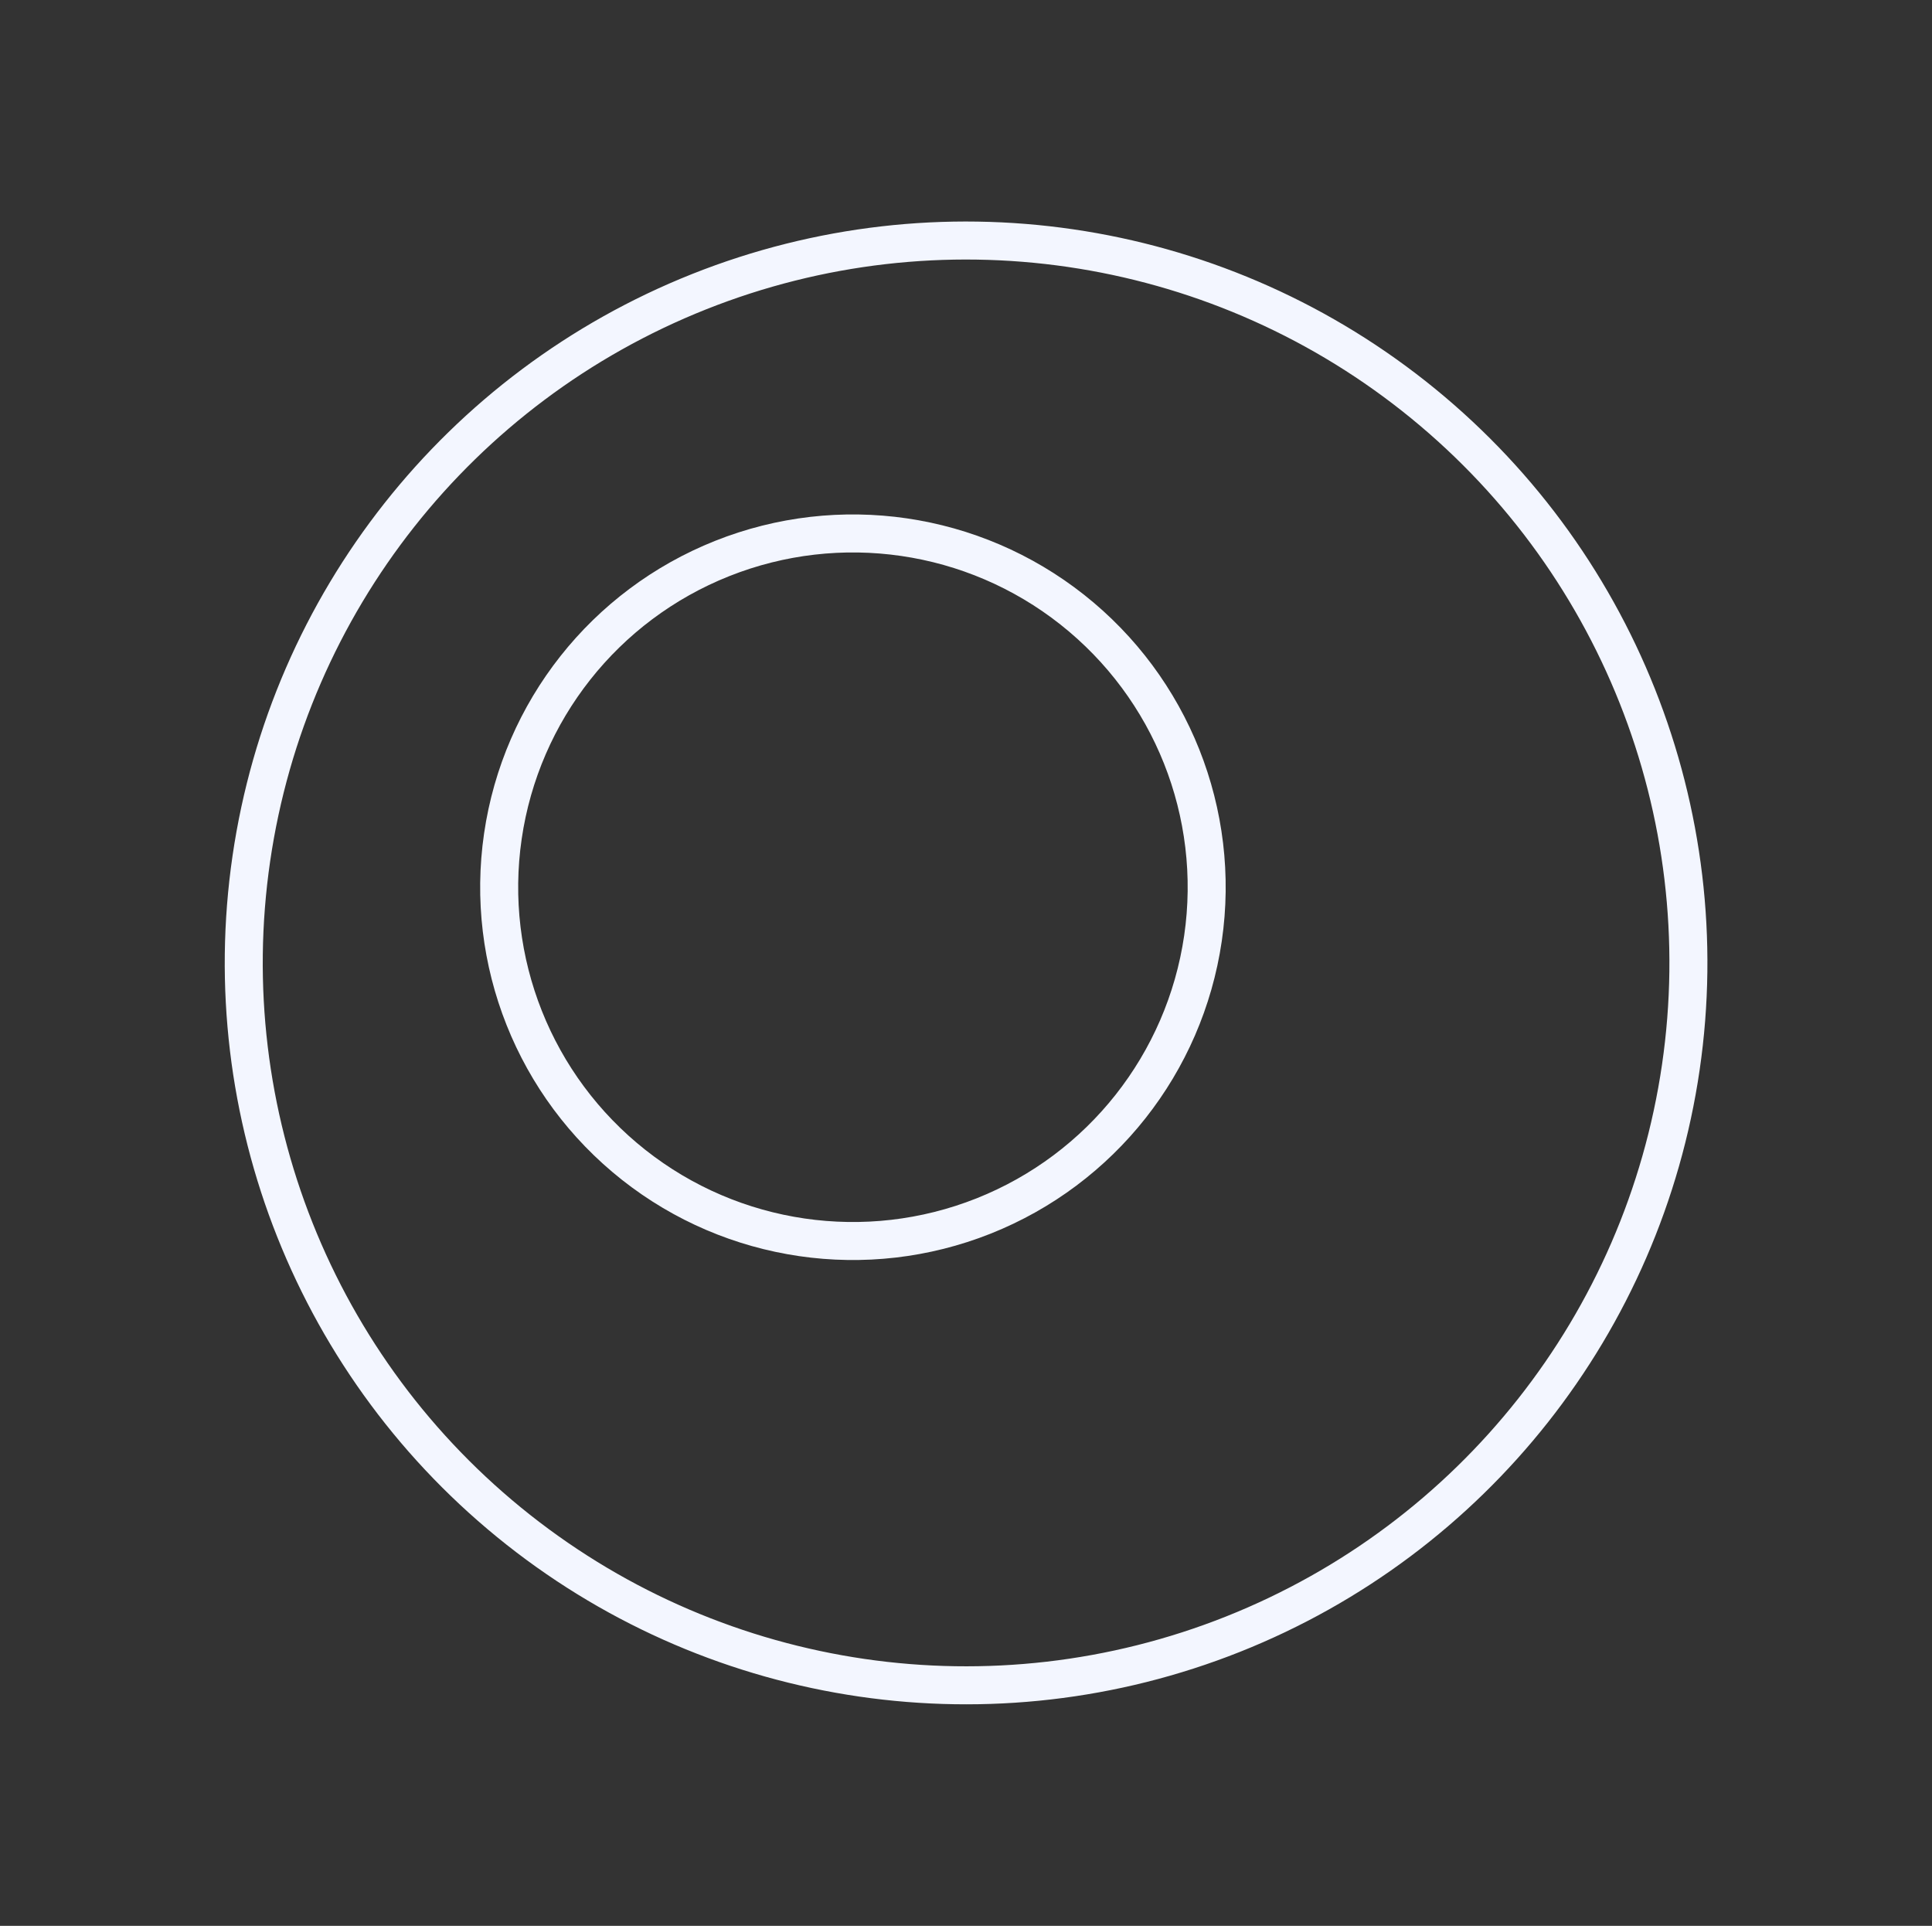
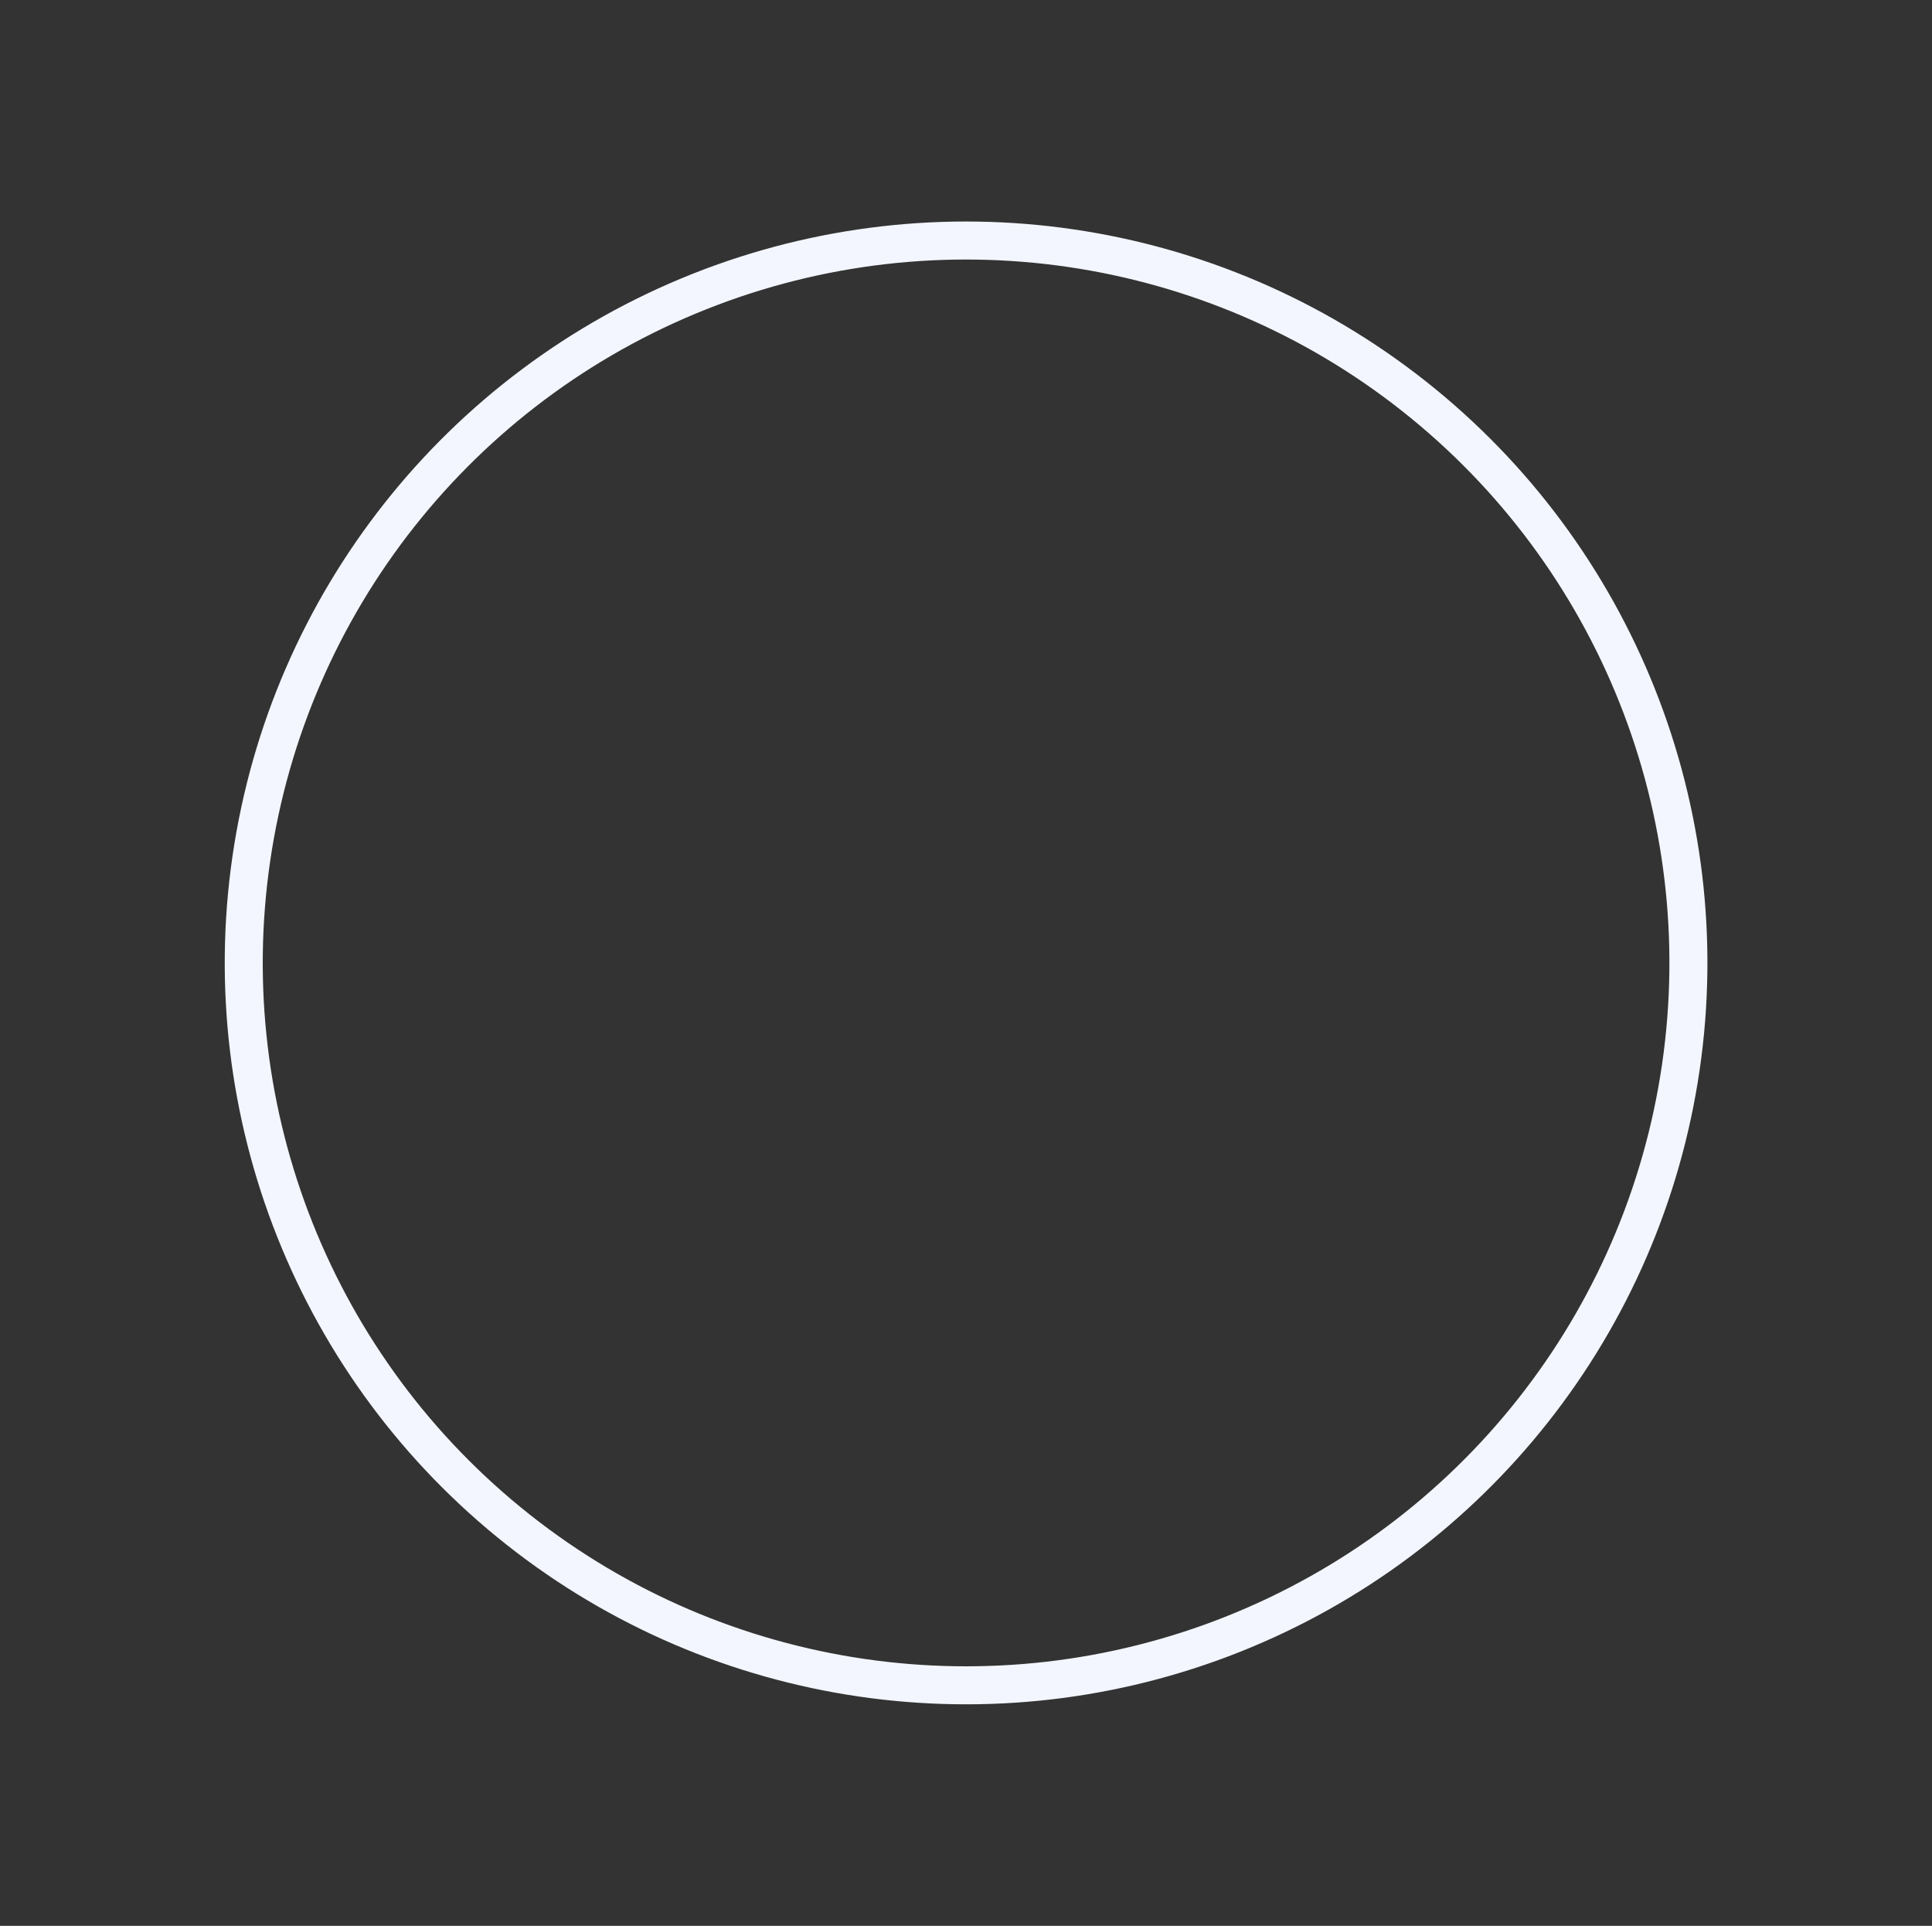
<svg xmlns="http://www.w3.org/2000/svg" width="305" height="304" viewBox="0 0 305 304" fill="none">
  <rect x="0" y="0" width="305" height="304" fill="#333333" stroke="none" />
-   <circle cx="134.65" cy="140.052" r="55.846" transform="rotate(-111.692 134.65 140.052)" stroke="#F3F6FF" stroke-width="6" />
  <circle cx="152.513" cy="152" r="114.031" transform="rotate(-111.692 152.513 152)" stroke="#F3F6FF" stroke-width="6" />
</svg>